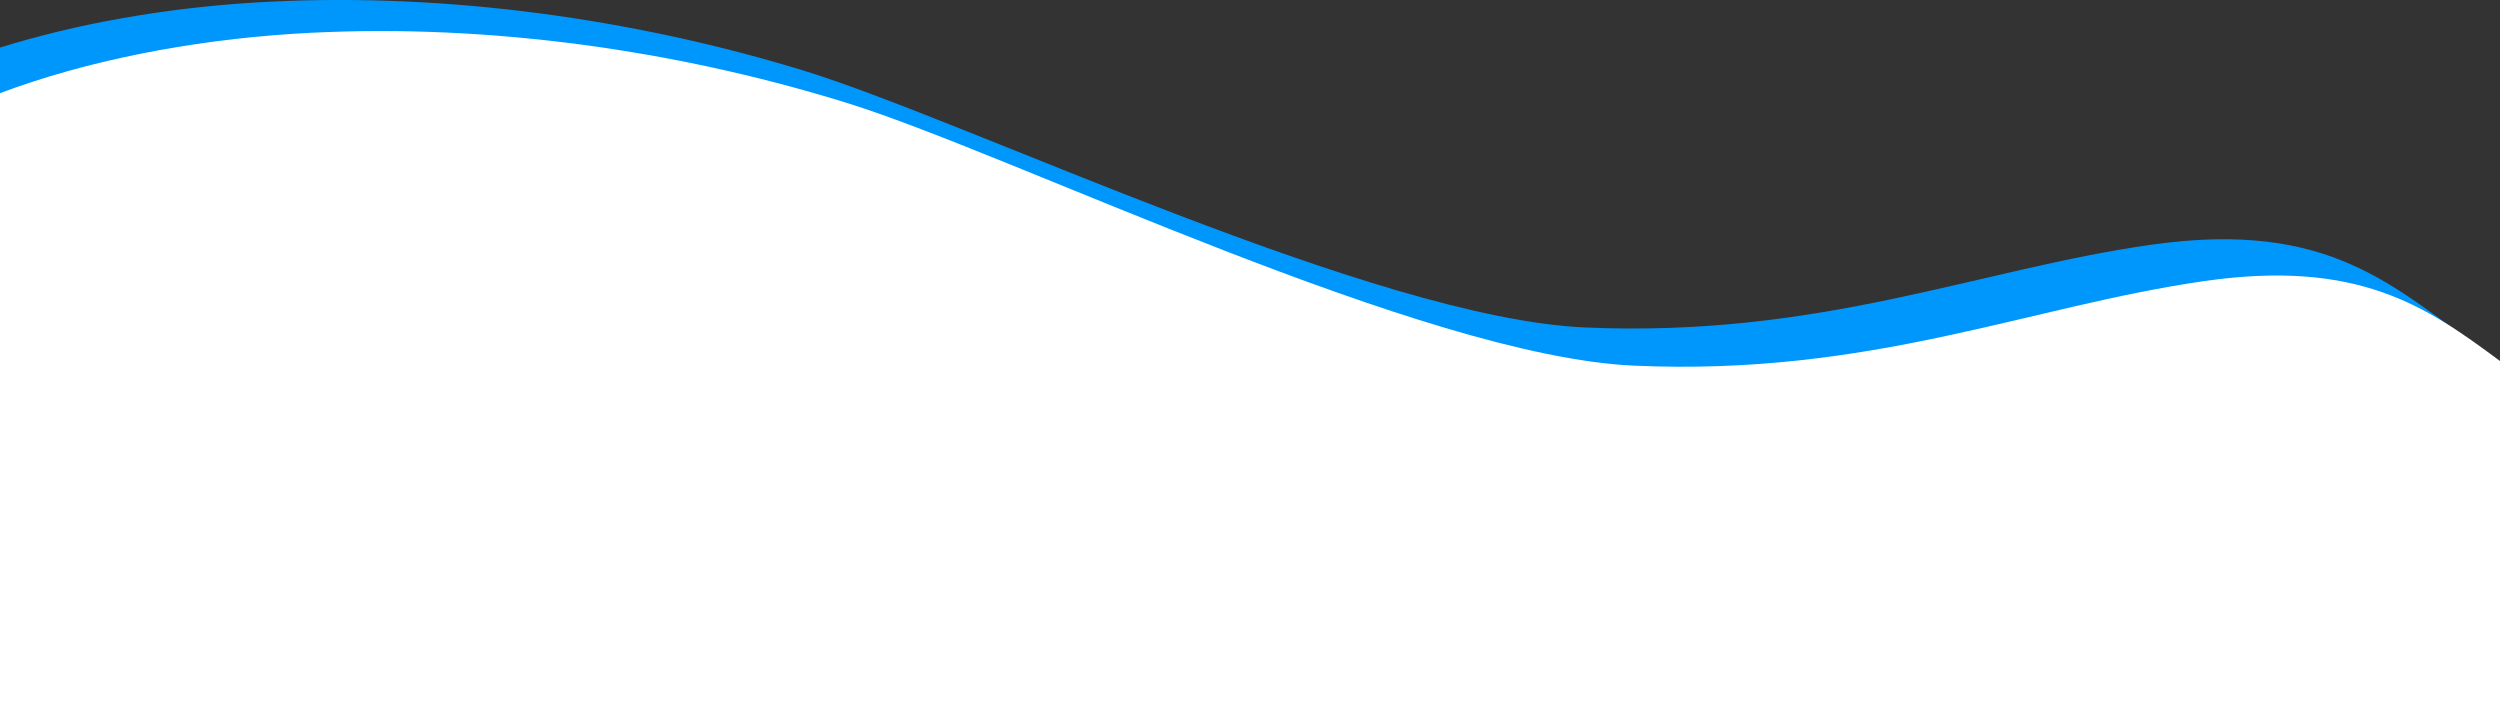
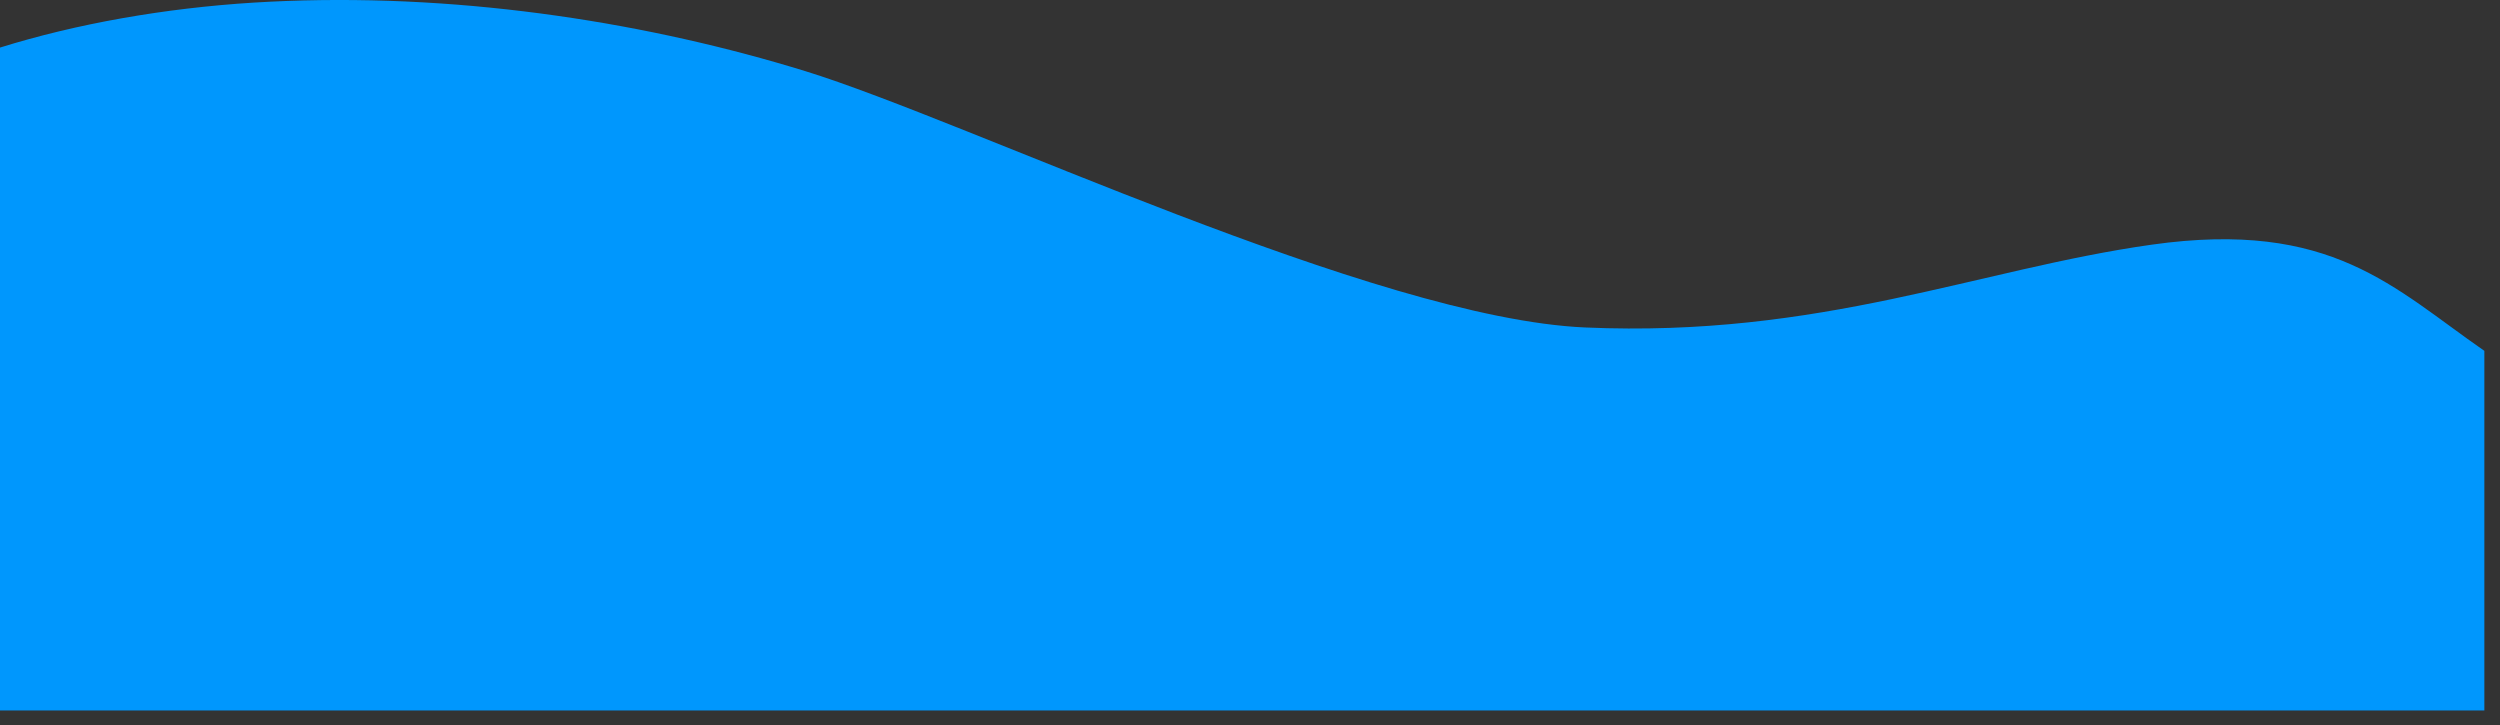
<svg xmlns="http://www.w3.org/2000/svg" viewBox="0 0 1932.09 560.54">
  <rect x="0" y="0" width="1932.09" height="560.54" fill="#333333" stroke="none" />
  <defs>
    <style>.cls-1{fill:#0097fd;}.cls-2{fill:#fff;}</style>
  </defs>
  <g id="Layer_2" data-name="Layer 2">
    <g id="Layer_11" data-name="Layer 11">
      <path class="cls-1" d="M1920,271.14V549.08H0V36.77C59.2,18.31,127.3,6.28,196.31,2c8.32-.51,16.67-.93,25-1.24C362.05-4.56,503,18.19,622.14,54.91,748.3,93.8,1062.55,245.94,1225,253.08c182,8,303.4-45,438-64C1802,169.45,1849.83,222.54,1920,271.14Z" />
-       <path class="cls-2" d="M1932.09,279V560.54H0V72C66,47.22,146.23,31.18,227.74,26.06c8.37-.53,16.77-1,25.15-1.27,141.63-5.45,283.51,17.8,403.36,55.32,127,39.74,443.18,195.2,606.66,202.49,183.14,8.18,305.31-46,440.75-65.39C1822.9,200.11,1875.46,237,1932.09,279Z" />
    </g>
  </g>
</svg>